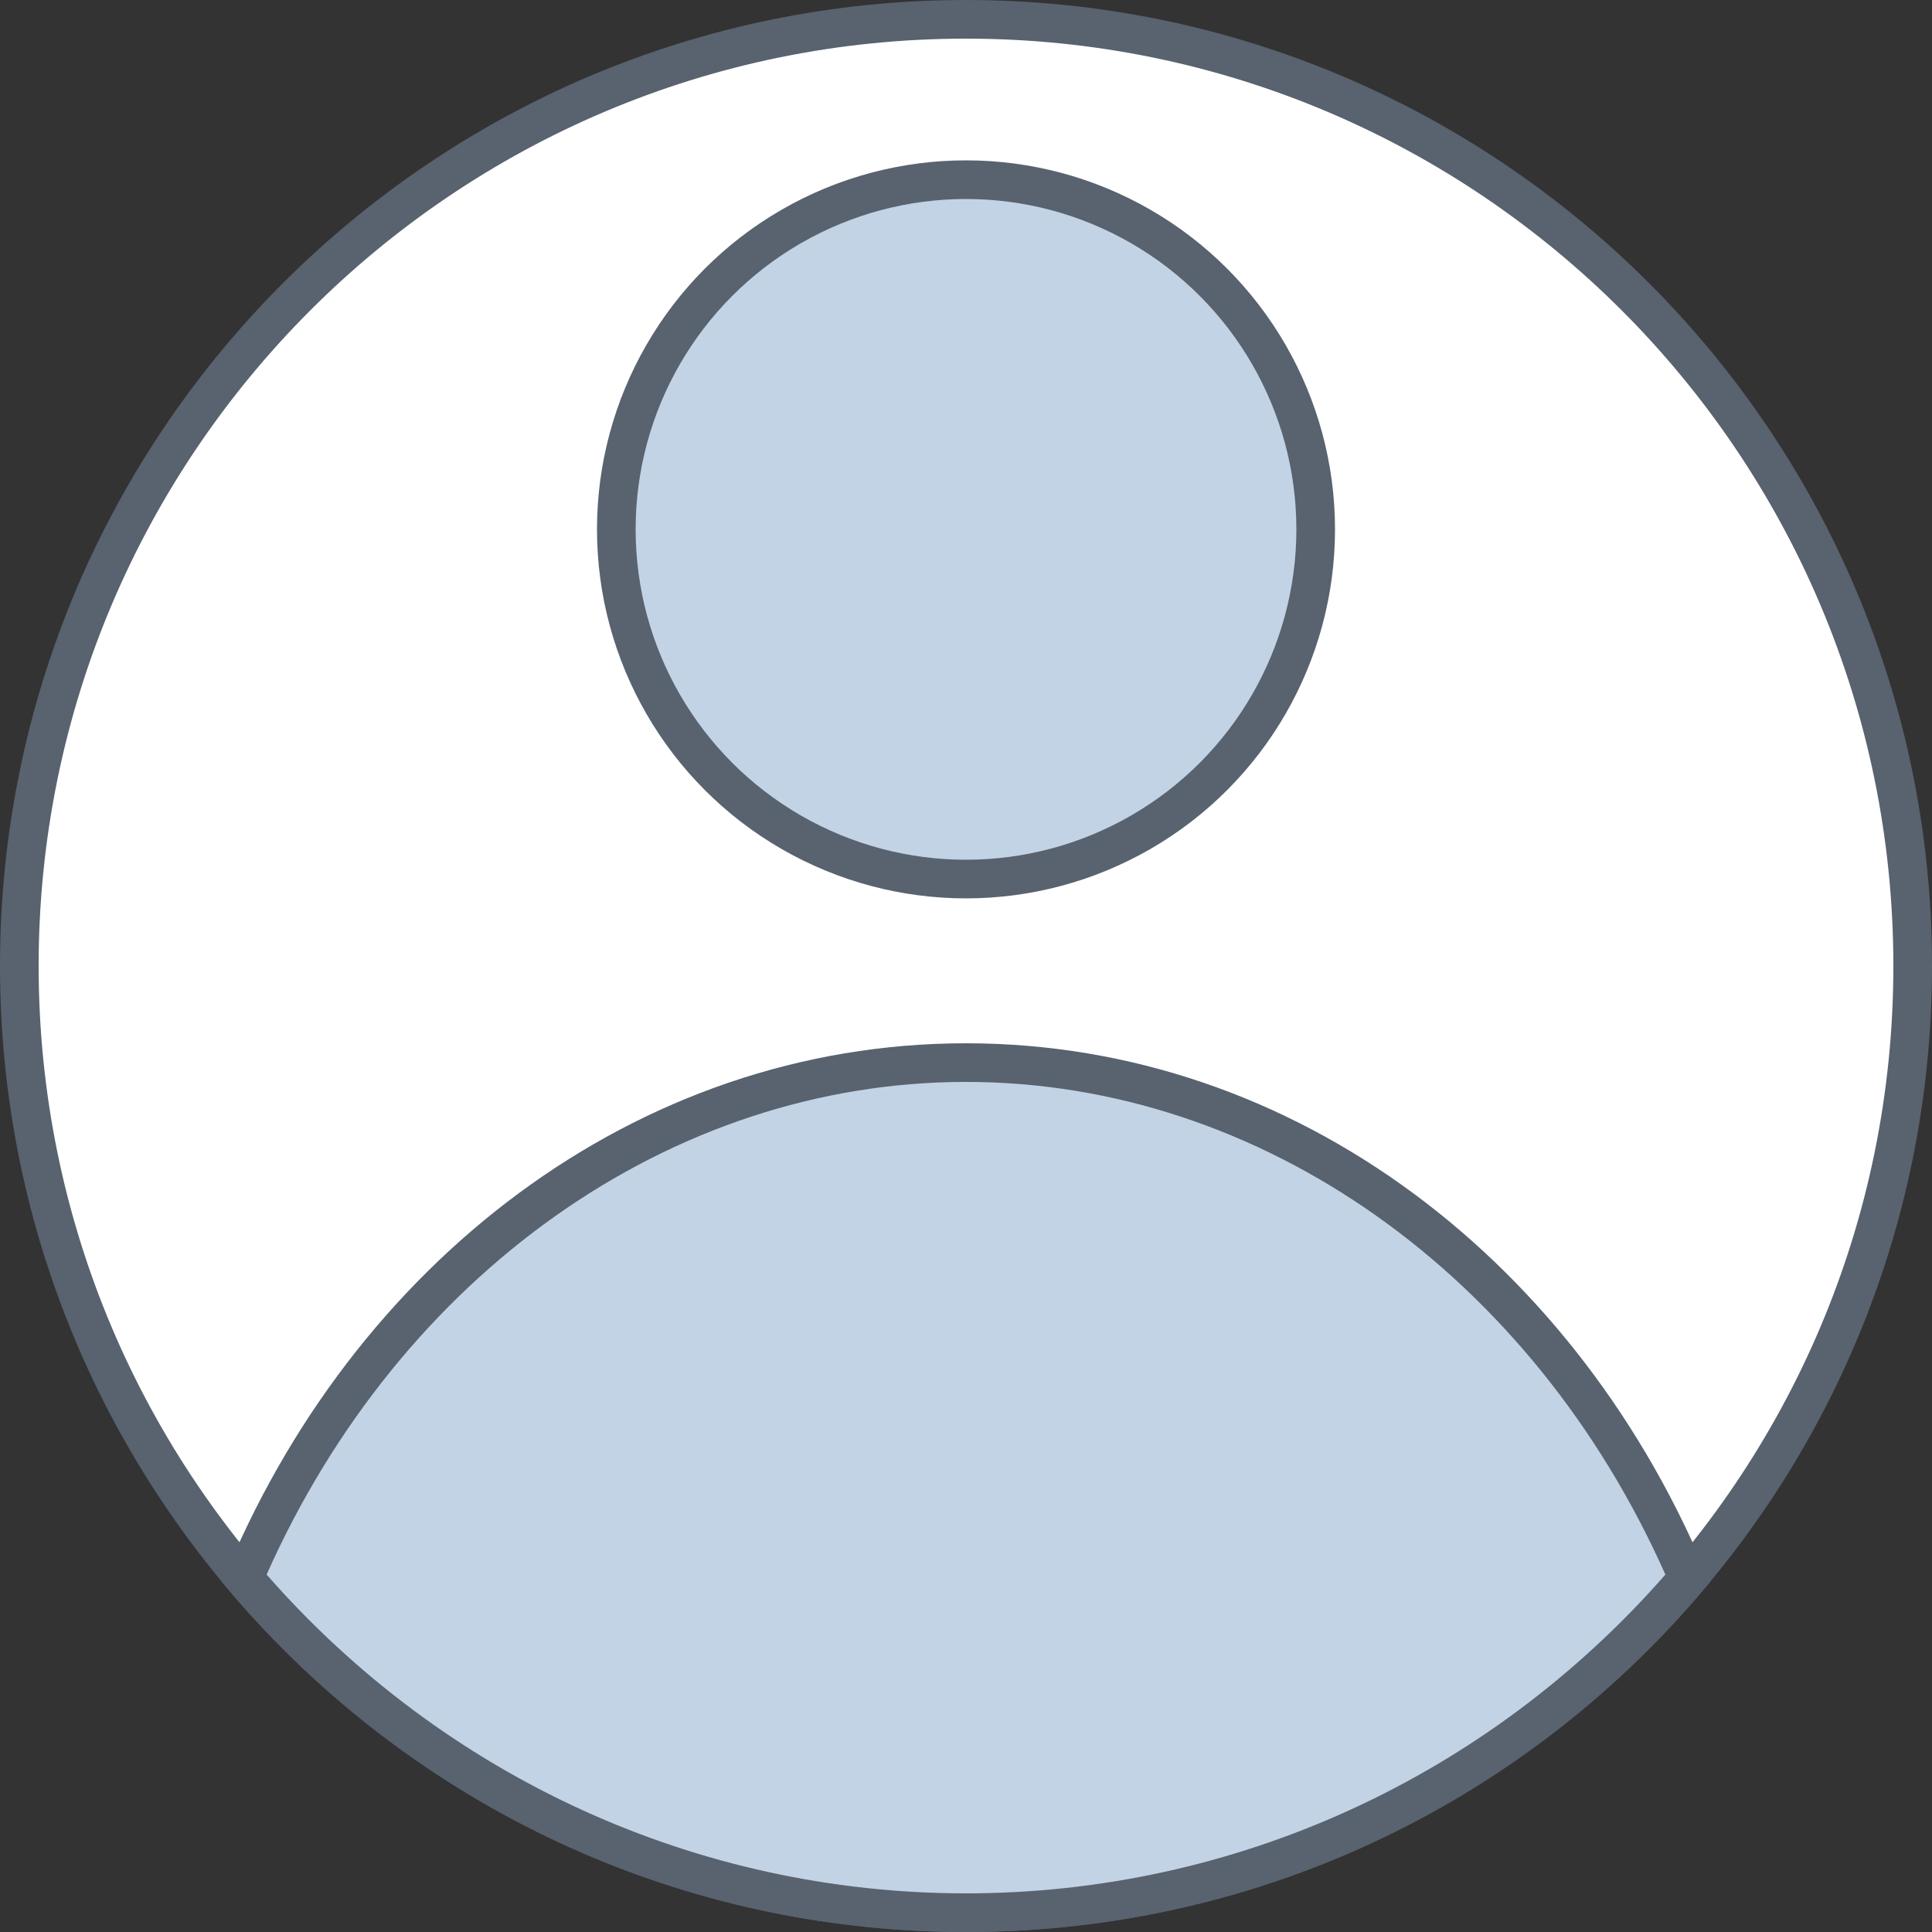
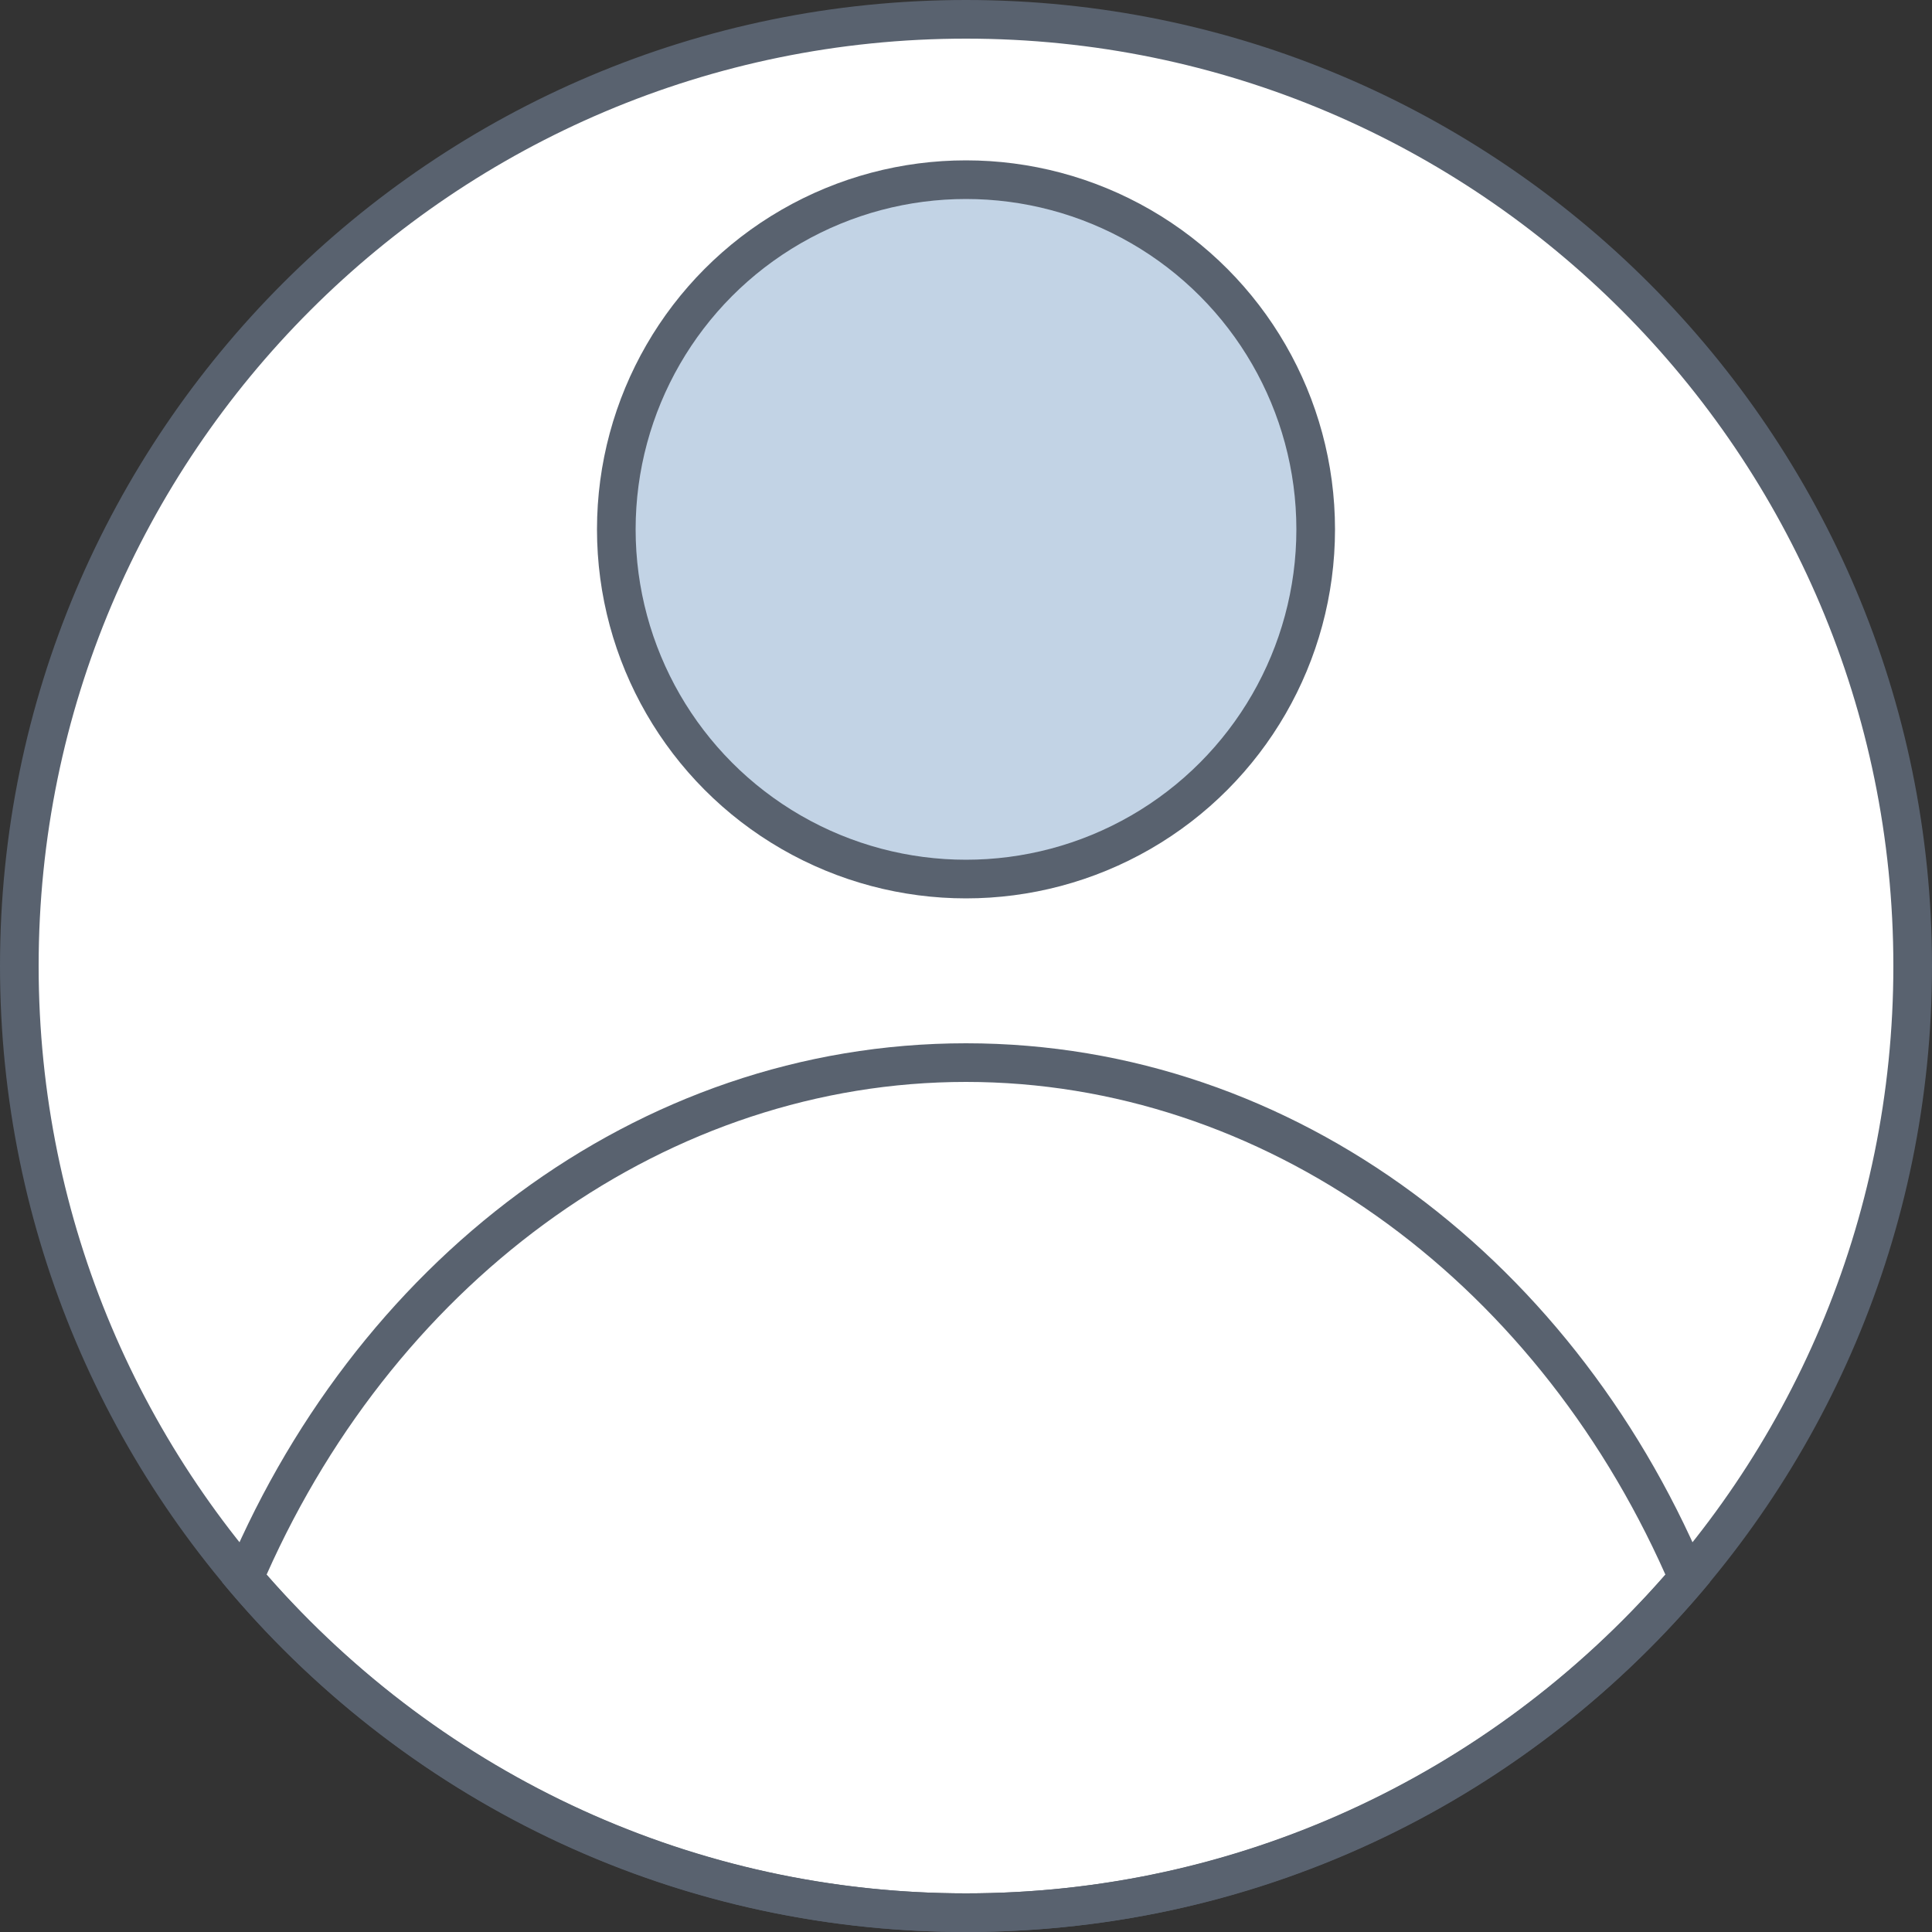
<svg xmlns="http://www.w3.org/2000/svg" version="1.1" id="Ebene_1" x="0px" y="0px" viewBox="0 0 100 100" style="enable-background:new 0 0 100 100;" xml:space="preserve">
  <rect x="0" y="0" width="100" height="100" fill="#333333" stroke="none" />
  <style type="text/css">
	.st0{fill:#FFFFFF;}
	.st1{fill:#59626F;}
	.st2{fill:#C2D3E5;stroke:#59626F;stroke-width:2;stroke-linecap:round;stroke-linejoin:round;stroke-miterlimit:10;}
	.st3{fill:#C2D3E5;}
</style>
  <g>
    <circle class="st0" cx="50" cy="50" r="49" />
-     <path class="st1" d="M50,2c26.5,0,48,21.5,48,48S76.5,98,50,98S2,76.5,2,50S23.5,2,50,2 M50,0C22.4,0,0,22.4,0,50s22.4,50,50,50   s50-22.4,50-50S77.6,0,50,0L50,0z" />
+     <path class="st1" d="M50,2c26.5,0,48,21.5,48,48S76.5,98,50,98S2,76.5,2,50S23.5,2,50,2 M50,0C22.4,0,0,22.4,0,50s22.4,50,50,50   s50-22.4,50-50S77.6,0,50,0L50,0" />
  </g>
  <ellipse class="st2" cx="50" cy="27.4" rx="18.1" ry="18.1" />
-   <path class="st3" d="M50,99c-14.4,0-28-6.3-37.3-17.3C19.5,65.5,34.1,55,50,55s30.5,10.5,37.3,26.7C78,92.7,64.4,99,50,99z" />
  <path class="st1" d="M50,56c15.3,0,29.3,10,36.2,25.5C77,92,63.9,98,50,98s-27-6-36.2-16.5C20.7,66,34.7,56,50,56 M50,54  c-17.1,0-31.8,11.4-38.5,27.9C20.7,93,34.5,100,50,100s29.3-7,38.5-18.1C81.8,65.4,67.1,54,50,54L50,54z" />
</svg>